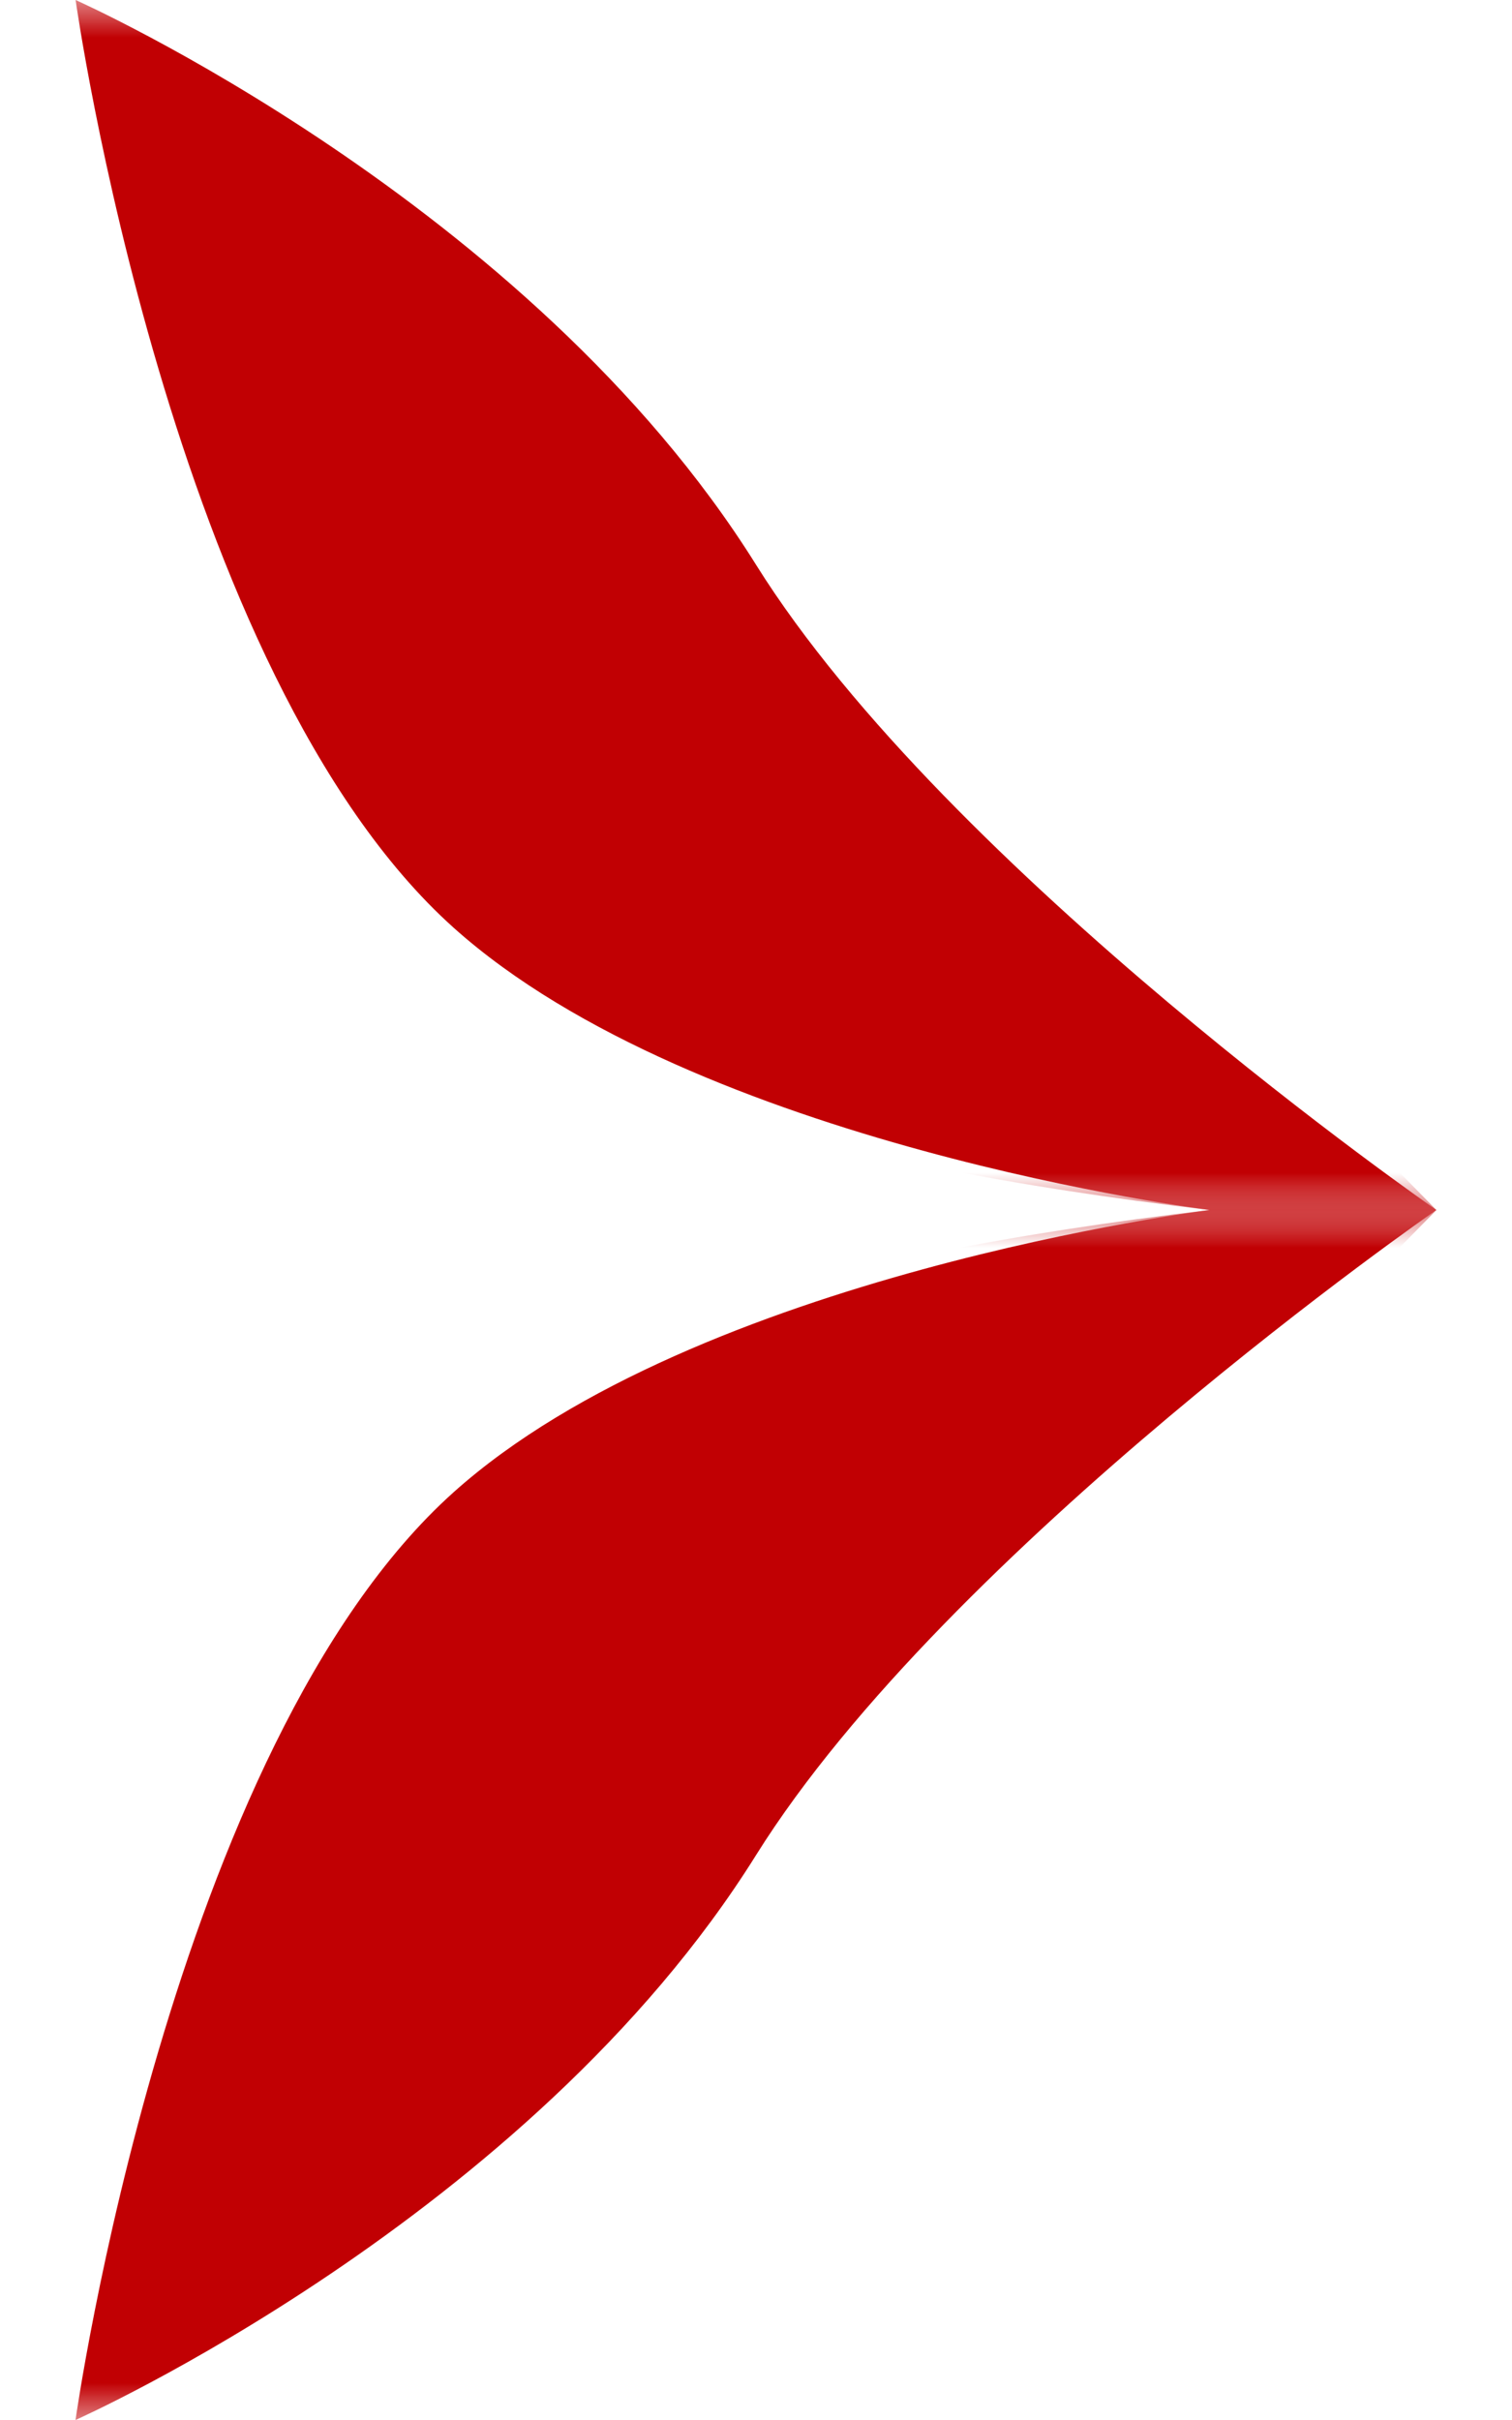
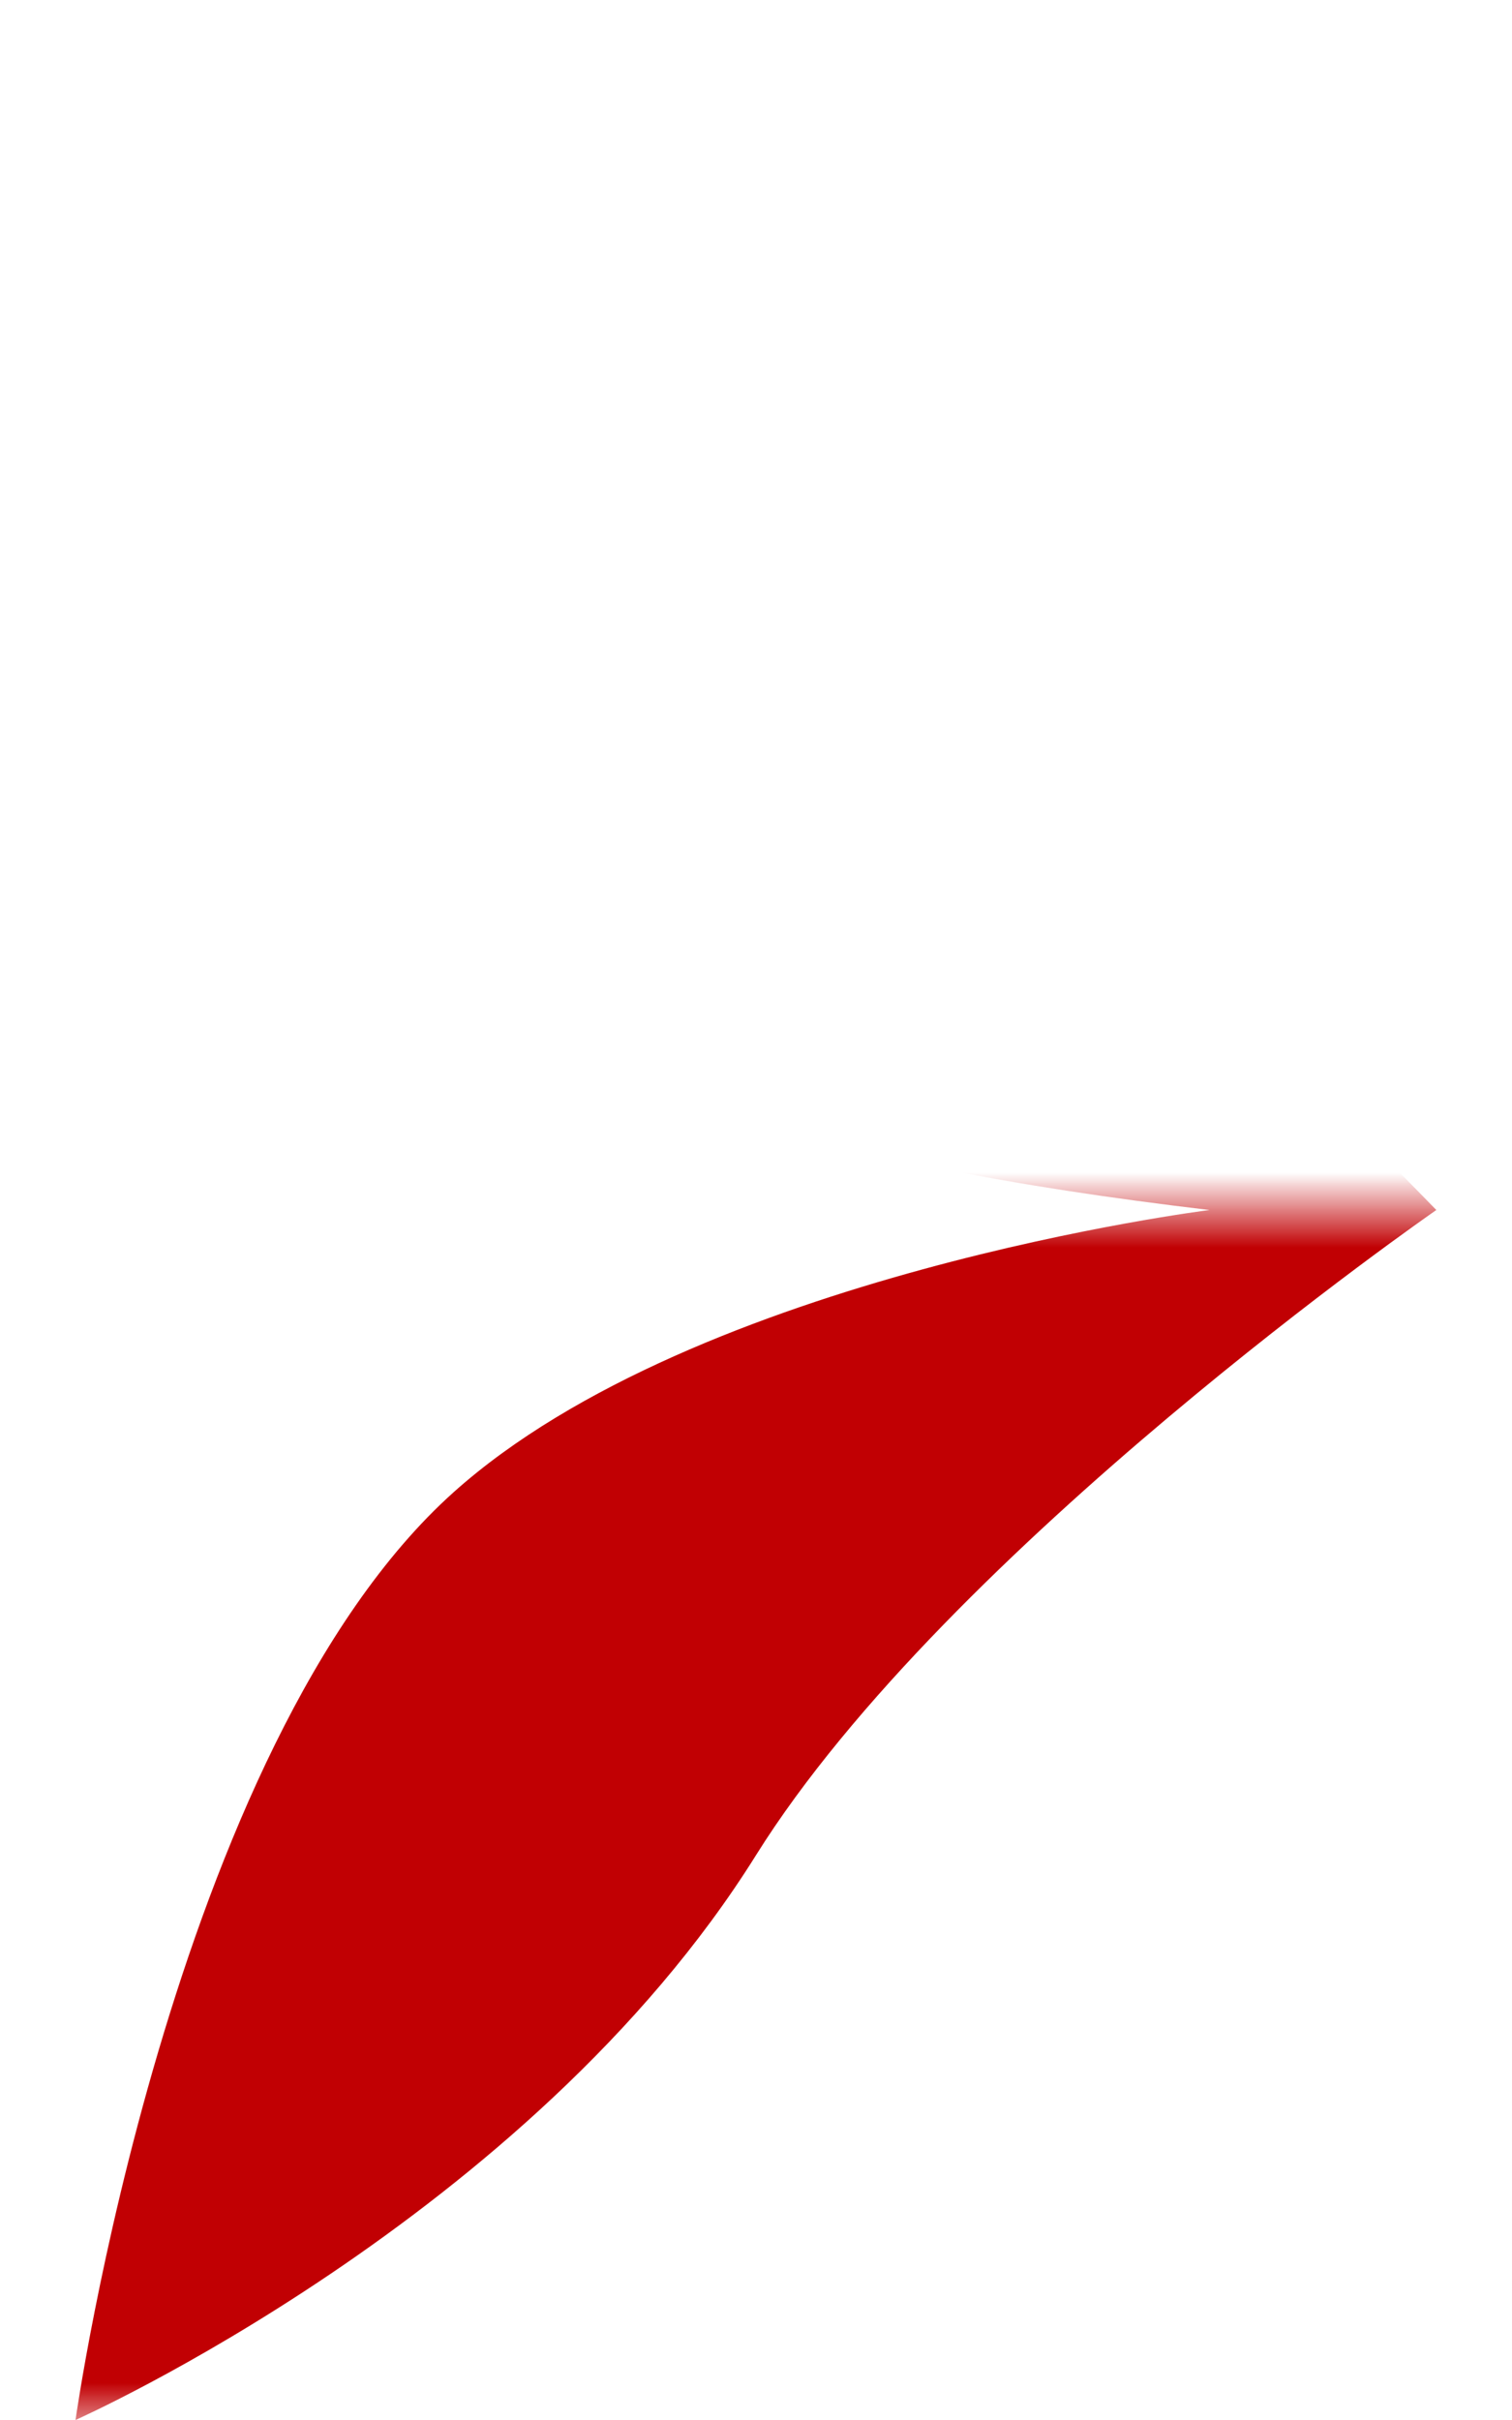
<svg xmlns="http://www.w3.org/2000/svg" width="20" height="32" viewBox="0 0 20 32" fill="none">
  <mask id="mask0_5760_5120" style="mask-type:alpha" maskUnits="userSpaceOnUse" x="0" y="0" width="20" height="16">
    <rect x="1.39876e-06" y="16" width="16" height="20" transform="rotate(-90 1.39876e-06 16)" fill="#D9D9D9" />
  </mask>
  <g mask="url(#mask0_5760_5120)">
-     <path d="M16 16C5.454 17.248 3.161 20.062 1 31.151C1 31.151 6.633 27.333 10 24.533C13.709 21.45 19 16 19 16C19 16 12.538 11.527 10 7.467C7 2.667 1 -0 1 -0C1 -0 2.254 8.909 6 12.267C9.22 15.153 16 16 16 16Z" fill="#C10003" />
-   </g>
+     </g>
  <mask id="mask1_5760_5120" style="mask-type:alpha" maskUnits="userSpaceOnUse" x="0" y="16" width="20" height="16">
    <rect width="16" height="20" transform="matrix(4.37114e-08 1 1 -4.37114e-08 1.39876e-06 16)" fill="#D9D9D9" />
  </mask>
  <g mask="url(#mask1_5760_5120)">
    <path d="M15.999 16C5.453 14.752 3.16 11.938 0.999 0.849C0.999 0.849 6.632 4.667 9.999 7.467C13.708 10.55 18.999 16 18.999 16C18.999 16 12.537 20.473 9.999 24.533C6.999 29.333 0.999 32 0.999 32C0.999 32 2.253 23.091 5.999 19.733C9.219 16.847 15.999 16 15.999 16Z" fill="#C10003" />
  </g>
</svg>